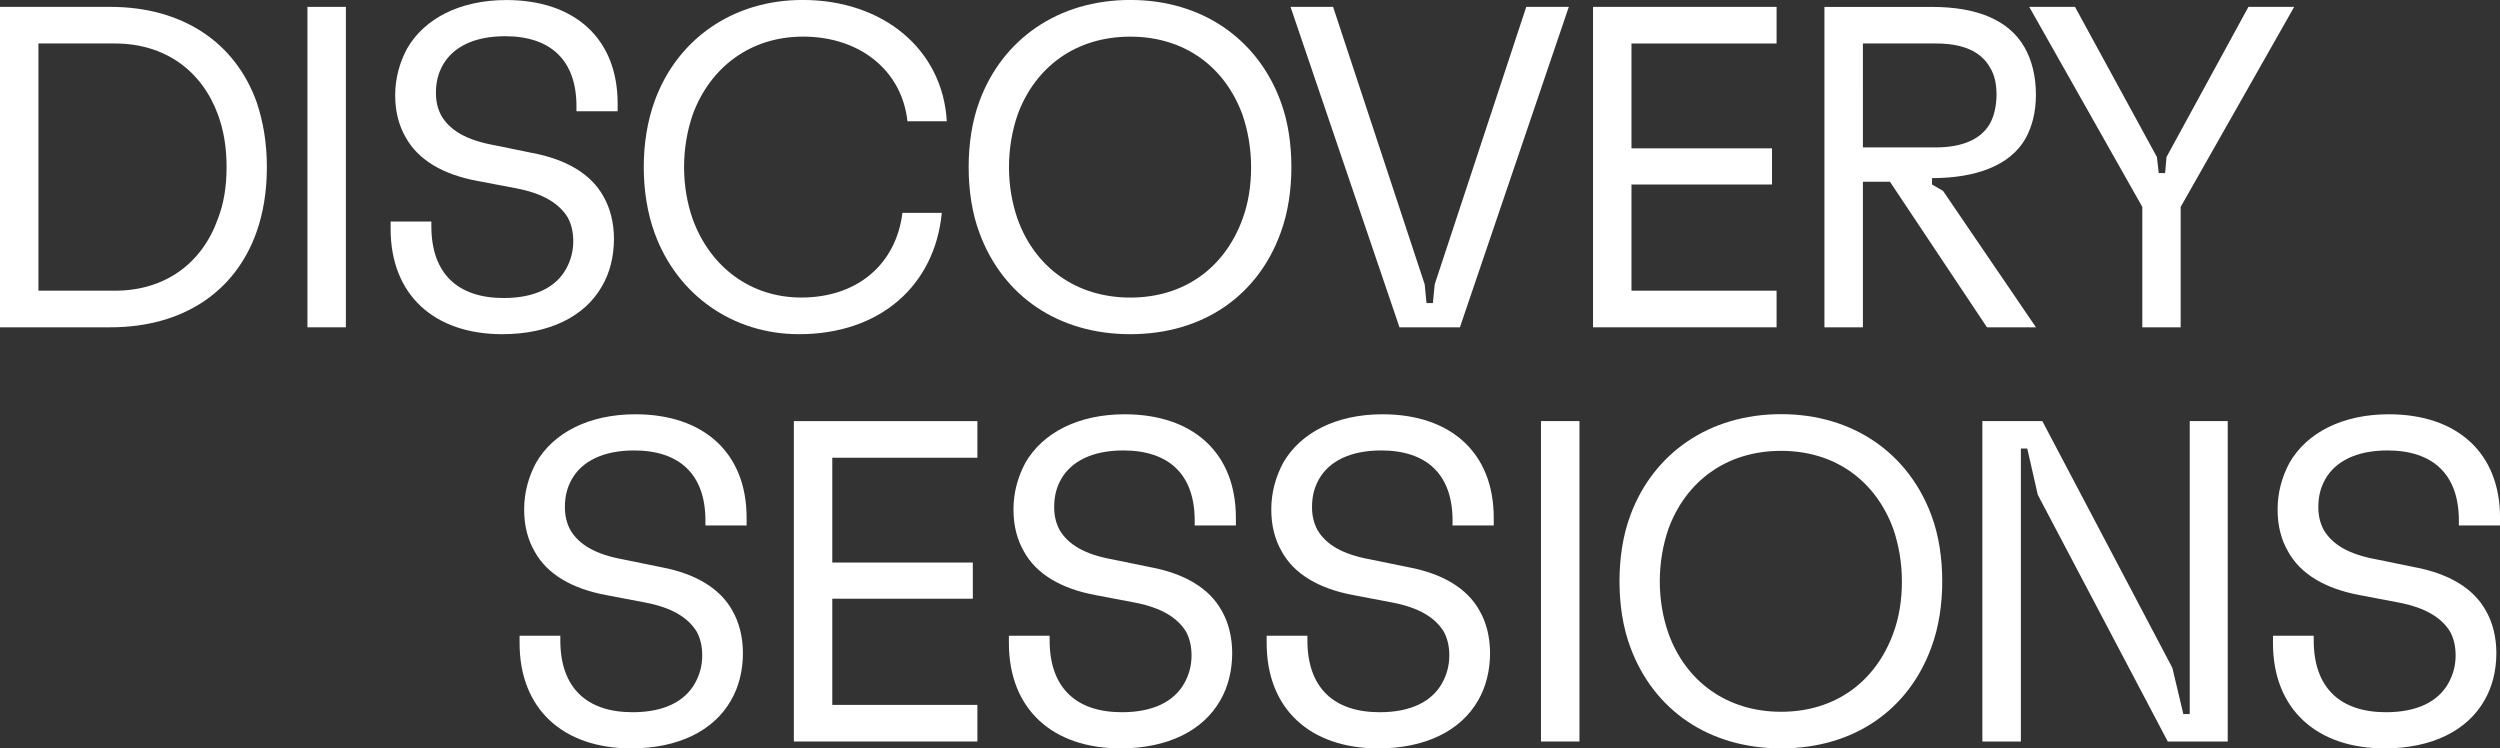
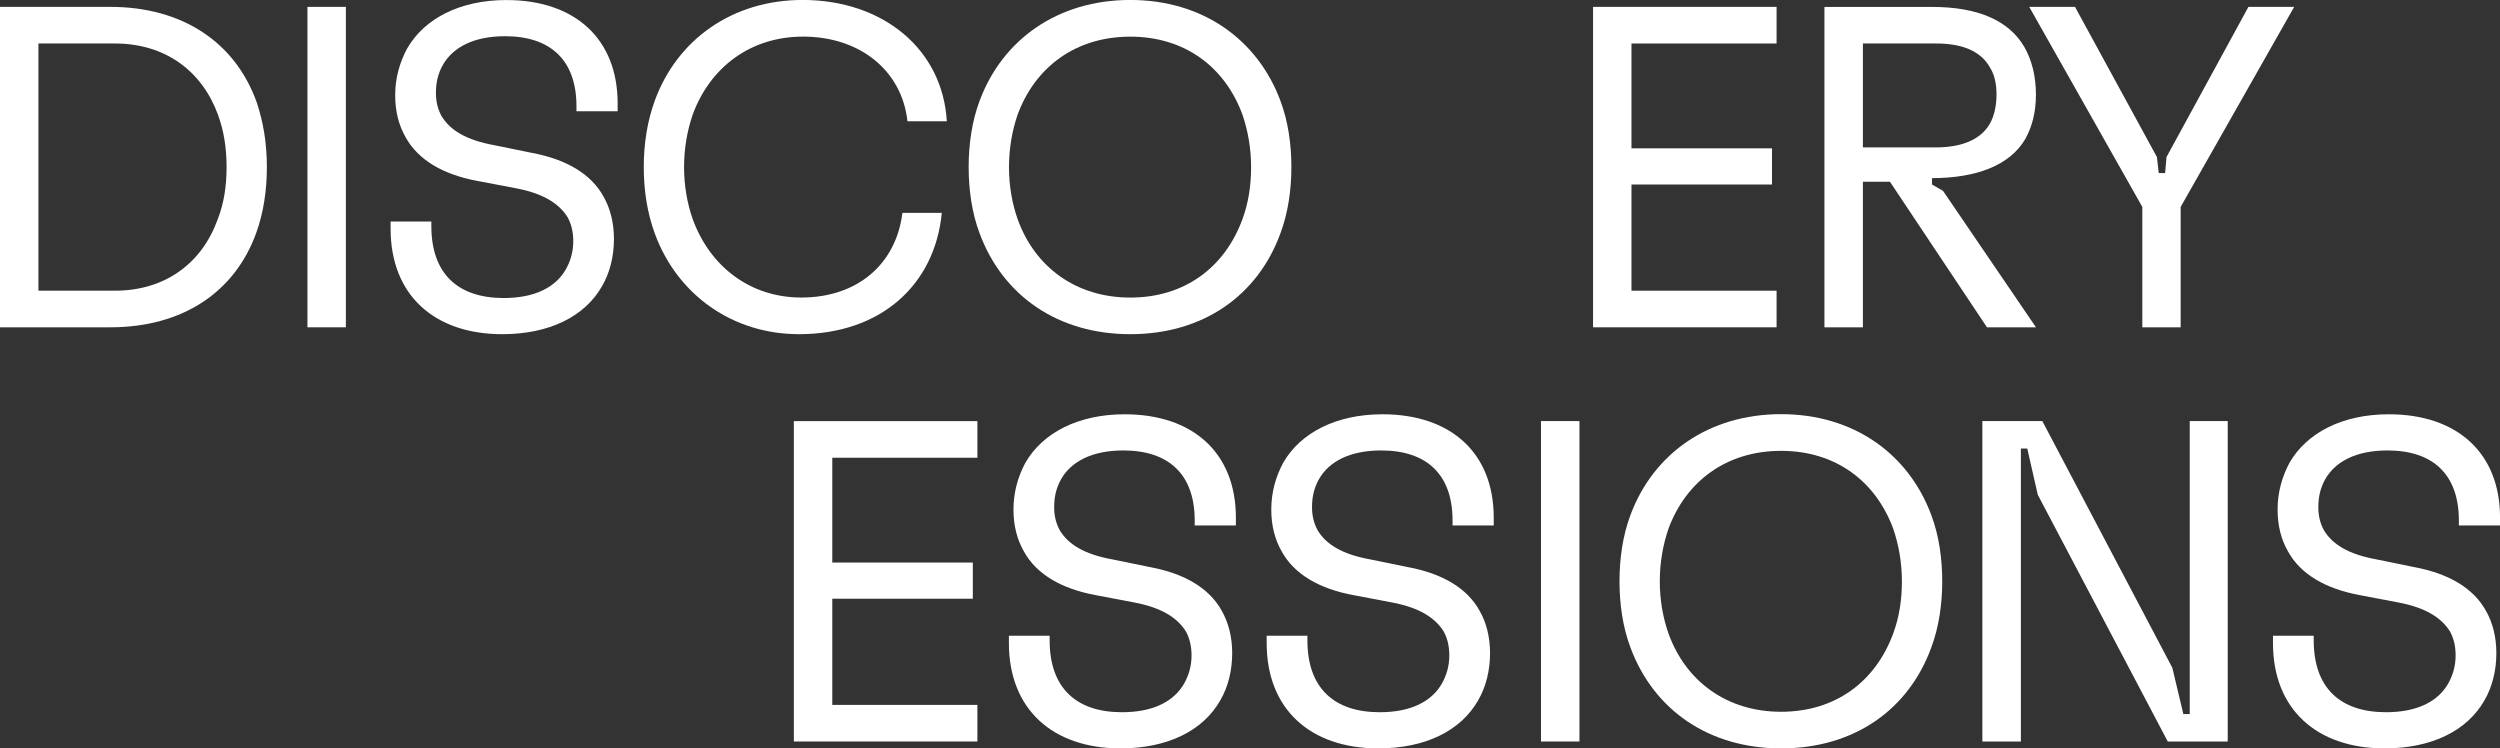
<svg xmlns="http://www.w3.org/2000/svg" id="a" viewBox="0 0 618 185">
  <rect x="0" y="0" width="618" height="185" fill="#333333" stroke="none" />
  <path d="m0,80.91h27.27c17.76,0,30.78-8.6,36.1-23.42,1.7-4.75,2.6-10.18,2.6-16.18s-.91-11.2-2.49-15.96C58.16,10.41,45.03,1.7,27.27,1.7H0v79.21Zm9.5-9.05V10.75h18.9c12.45,0,21.5,6.79,25.46,17.54,1.47,3.96,2.15,8.26,2.15,13.01s-.68,9.05-2.15,12.79c-3.85,10.86-12.9,17.77-25.46,17.77H9.5Z" fill="#fff" />
  <path d="m76,80.91h9.5V1.7h-9.5v79.21Z" fill="#fff" />
  <path d="m124.16,82.61c11.54,0,20.37-4.3,24.67-11.88,1.92-3.28,2.94-7.36,2.94-11.66,0-3.96-.91-7.58-2.6-10.52-3.06-5.54-9.17-9.17-17.65-10.75l-9.39-1.92c-6.79-1.24-10.86-3.62-13.01-7.24-.91-1.7-1.36-3.51-1.36-5.66,0-2.72.57-4.87,1.7-6.9,2.49-4.41,7.69-7.13,15.39-7.13,11.2,0,17.65,5.88,17.65,17.31v1.24h10.18v-1.92c0-16.07-10.64-25.57-27.5-25.57-11.43,0-20.25,4.53-24.55,12-1.81,3.39-2.94,7.24-2.94,11.54,0,4.07.91,7.47,2.6,10.41,3.06,5.54,9.16,9.17,17.65,10.75l9.51,1.81c6.68,1.24,10.75,3.73,12.9,7.24.91,1.7,1.36,3.62,1.36,5.88,0,2.6-.68,4.87-1.81,6.9-2.49,4.41-7.58,7.13-15.39,7.13-11.32,0-17.88-6-17.88-17.77v-1.13h-10.07v1.81c0,16.3,10.75,26.03,27.61,26.03Z" fill="#fff" />
  <path d="m197.51,82.61c20.25,0,33.61-12.22,35.3-29.99h-9.73c-1.58,12.67-11.09,20.93-25.01,20.93-12.56,0-22.52-7.58-26.82-19.35-1.36-3.85-2.15-8.26-2.15-12.9s.79-9.05,2.15-13.01c4.3-11.66,14.26-19.24,27.27-19.24,14.03,0,24.44,8.37,25.8,20.93h9.73c-1.02-17.77-15.73-29.99-35.64-29.99-17.31,0-31,9.73-36.55,24.9-1.81,4.98-2.72,10.52-2.72,16.41s.9,11.43,2.72,16.41c5.54,15.16,19.24,24.9,35.64,24.9Z" fill="#fff" />
  <path d="m279.4,82.61c18.22,0,31.57-9.73,37.11-24.9,1.92-5.09,2.72-10.86,2.72-16.41s-.79-11.32-2.72-16.41c-5.66-15.16-19.24-24.9-37.11-24.9s-31.57,9.73-37.23,24.9c-1.92,5.09-2.72,10.86-2.72,16.41s.79,11.32,2.72,16.41c5.77,15.5,19.46,24.9,37.23,24.9Zm-29.98-41.3c0-4.64.79-9.05,2.15-13.01,4.3-11.66,14.26-19.24,27.83-19.24s23.42,7.58,27.72,19.24c1.36,3.96,2.15,8.37,2.15,13.01s-.68,8.94-2.15,12.9c-4.41,12-14.37,19.35-27.72,19.35s-23.54-7.47-27.83-19.35c-1.36-3.85-2.15-8.26-2.15-12.9Z" fill="#fff" />
-   <path d="m345.95,80.91h14.94L387.81,1.7h-10.52l-22.63,68.58-.45,4.64h-1.58l-.45-4.64L329.54,1.7h-10.52l26.93,79.21Z" fill="#fff" />
  <path d="m393.8,80.91h45.37v-9.05h-35.87v-26.25h34.74v-8.94h-34.74V10.75h35.87V1.7h-45.37v79.21Z" fill="#fff" />
  <path d="m451.01,80.91h9.5v-35.99h6.68l23.99,35.99h12.11l-22.97-33.72-2.72-1.58v-1.58c10.75,0,19.24-3.06,23.08-9.73,1.7-3.06,2.6-6.68,2.6-10.86,0-4.64-1.02-8.6-2.83-11.77-3.85-6.68-11.65-9.96-22.86-9.96h-26.59v79.21Zm9.5-44.47V10.75h18.1c6.56,0,11.09,1.92,13.35,6,1.13,1.81,1.58,4.07,1.58,6.68s-.57,5.32-1.7,7.24c-2.26,3.85-6.9,5.77-13.35,5.77h-17.99Z" fill="#fff" />
  <path d="m529.56,80.91h9.5v-29.76l28.06-49.45h-11.31l-20.25,37.12-.34,3.96h-1.58l-.45-3.96-20.25-37.12h-11.31l27.95,49.45v29.76Z" fill="#fff" />
-   <path d="m156.04,185c11.54,0,20.37-4.3,24.67-11.88,1.92-3.28,2.94-7.36,2.94-11.65,0-3.96-.91-7.58-2.6-10.52-3.06-5.54-9.17-9.17-17.65-10.75l-9.39-1.92c-6.79-1.24-10.86-3.62-13.01-7.24-.91-1.7-1.36-3.51-1.36-5.66,0-2.72.57-4.87,1.7-6.9,2.49-4.41,7.69-7.13,15.39-7.13,11.2,0,17.65,5.88,17.65,17.31v1.24h10.18v-1.92c0-16.07-10.64-25.57-27.5-25.57-11.43,0-20.25,4.53-24.55,11.99-1.81,3.4-2.94,7.24-2.94,11.54,0,4.07.91,7.47,2.6,10.41,3.06,5.55,9.17,9.17,17.65,10.75l9.51,1.81c6.68,1.24,10.75,3.73,12.9,7.24.91,1.7,1.36,3.62,1.36,5.88,0,2.6-.68,4.87-1.81,6.9-2.49,4.41-7.58,7.13-15.39,7.13-11.32,0-17.88-6-17.88-17.77v-1.13h-10.07v1.81c0,16.3,10.75,26.03,27.61,26.03Z" fill="#fff" />
  <path d="m196.24,183.3h45.37v-9.05h-35.87v-26.25h34.74v-8.94h-34.74v-25.91h35.87v-9.05h-45.37v79.21Z" fill="#fff" />
  <path d="m276.99,185c11.54,0,20.37-4.3,24.67-11.88,1.92-3.28,2.94-7.36,2.94-11.65,0-3.96-.91-7.58-2.6-10.52-3.06-5.54-9.17-9.17-17.65-10.75l-9.39-1.92c-6.79-1.24-10.86-3.62-13.01-7.24-.91-1.7-1.36-3.51-1.36-5.66,0-2.72.57-4.87,1.7-6.9,2.49-4.41,7.69-7.13,15.39-7.13,11.2,0,17.65,5.88,17.65,17.31v1.24h10.18v-1.92c0-16.07-10.64-25.57-27.49-25.57-11.43,0-20.25,4.53-24.55,11.99-1.81,3.4-2.94,7.24-2.94,11.54,0,4.07.91,7.47,2.6,10.41,3.06,5.55,9.17,9.17,17.65,10.75l9.51,1.81c6.68,1.24,10.75,3.73,12.9,7.24.9,1.7,1.36,3.62,1.36,5.88,0,2.6-.68,4.87-1.81,6.9-2.49,4.41-7.58,7.13-15.39,7.13-11.31,0-17.88-6-17.88-17.77v-1.13h-10.07v1.81c0,16.3,10.75,26.03,27.61,26.03Z" fill="#fff" />
  <path d="m340.73,185c11.54,0,20.37-4.3,24.67-11.88,1.92-3.28,2.94-7.36,2.94-11.65,0-3.96-.9-7.58-2.6-10.52-3.06-5.54-9.17-9.17-17.65-10.75l-9.39-1.92c-6.79-1.24-10.86-3.62-13.01-7.24-.9-1.7-1.36-3.51-1.36-5.66,0-2.72.57-4.87,1.7-6.9,2.49-4.41,7.69-7.13,15.39-7.13,11.2,0,17.65,5.88,17.65,17.31v1.24h10.18v-1.92c0-16.07-10.64-25.57-27.5-25.57-11.43,0-20.25,4.53-24.55,11.99-1.81,3.4-2.94,7.24-2.94,11.54,0,4.07.91,7.47,2.6,10.41,3.06,5.55,9.17,9.17,17.65,10.75l9.5,1.81c6.68,1.24,10.75,3.73,12.9,7.24.91,1.7,1.36,3.62,1.36,5.88,0,2.6-.68,4.87-1.81,6.9-2.49,4.41-7.58,7.13-15.39,7.13-11.31,0-17.88-6-17.88-17.77v-1.13h-10.07v1.81c0,16.3,10.75,26.03,27.61,26.03Z" fill="#fff" />
  <path d="m380.93,183.3h9.51v-79.21h-9.51v79.21Z" fill="#fff" />
  <path d="m440.29,185c18.22,0,31.57-9.73,37.11-24.9,1.92-5.09,2.72-10.86,2.72-16.41s-.79-11.32-2.72-16.41c-5.66-15.16-19.24-24.9-37.11-24.9s-31.57,9.73-37.23,24.9c-1.92,5.09-2.72,10.86-2.72,16.41s.79,11.32,2.72,16.41c5.77,15.5,19.46,24.9,37.23,24.9Zm-29.99-41.3c0-4.64.79-9.05,2.15-13.01,4.3-11.65,14.26-19.24,27.83-19.24s23.42,7.58,27.72,19.24c1.36,3.96,2.15,8.37,2.15,13.01s-.68,8.94-2.15,12.9c-4.41,11.99-14.37,19.35-27.72,19.35s-23.54-7.47-27.83-19.35c-1.36-3.85-2.15-8.26-2.15-12.9Z" fill="#fff" />
  <path d="m490.06,183.3h9.5v-72.42h1.58l2.6,11.43,32.13,60.99h14.82v-79.21h-9.39v72.42h-1.58l-2.72-11.43-32.14-60.99h-14.82v79.21Z" fill="#fff" />
  <path d="m589.49,185c11.54,0,20.37-4.3,24.67-11.88,1.92-3.28,2.94-7.36,2.94-11.65,0-3.96-.9-7.58-2.6-10.52-3.06-5.54-9.17-9.17-17.65-10.75l-9.39-1.92c-6.79-1.24-10.86-3.62-13.01-7.24-.91-1.7-1.36-3.51-1.36-5.66,0-2.72.57-4.87,1.7-6.9,2.49-4.41,7.69-7.13,15.39-7.13,11.2,0,17.65,5.88,17.65,17.31v1.24h10.18v-1.92c0-16.07-10.64-25.57-27.5-25.57-11.43,0-20.25,4.53-24.55,11.99-1.81,3.4-2.94,7.24-2.94,11.54,0,4.07.9,7.47,2.6,10.41,3.06,5.55,9.17,9.17,17.65,10.75l9.5,1.81c6.68,1.24,10.75,3.73,12.9,7.24.91,1.7,1.36,3.62,1.36,5.88,0,2.6-.68,4.87-1.81,6.9-2.49,4.41-7.58,7.13-15.39,7.13-11.31,0-17.88-6-17.88-17.77v-1.13h-10.07v1.81c0,16.3,10.75,26.03,27.61,26.03Z" fill="#fff" />
</svg>